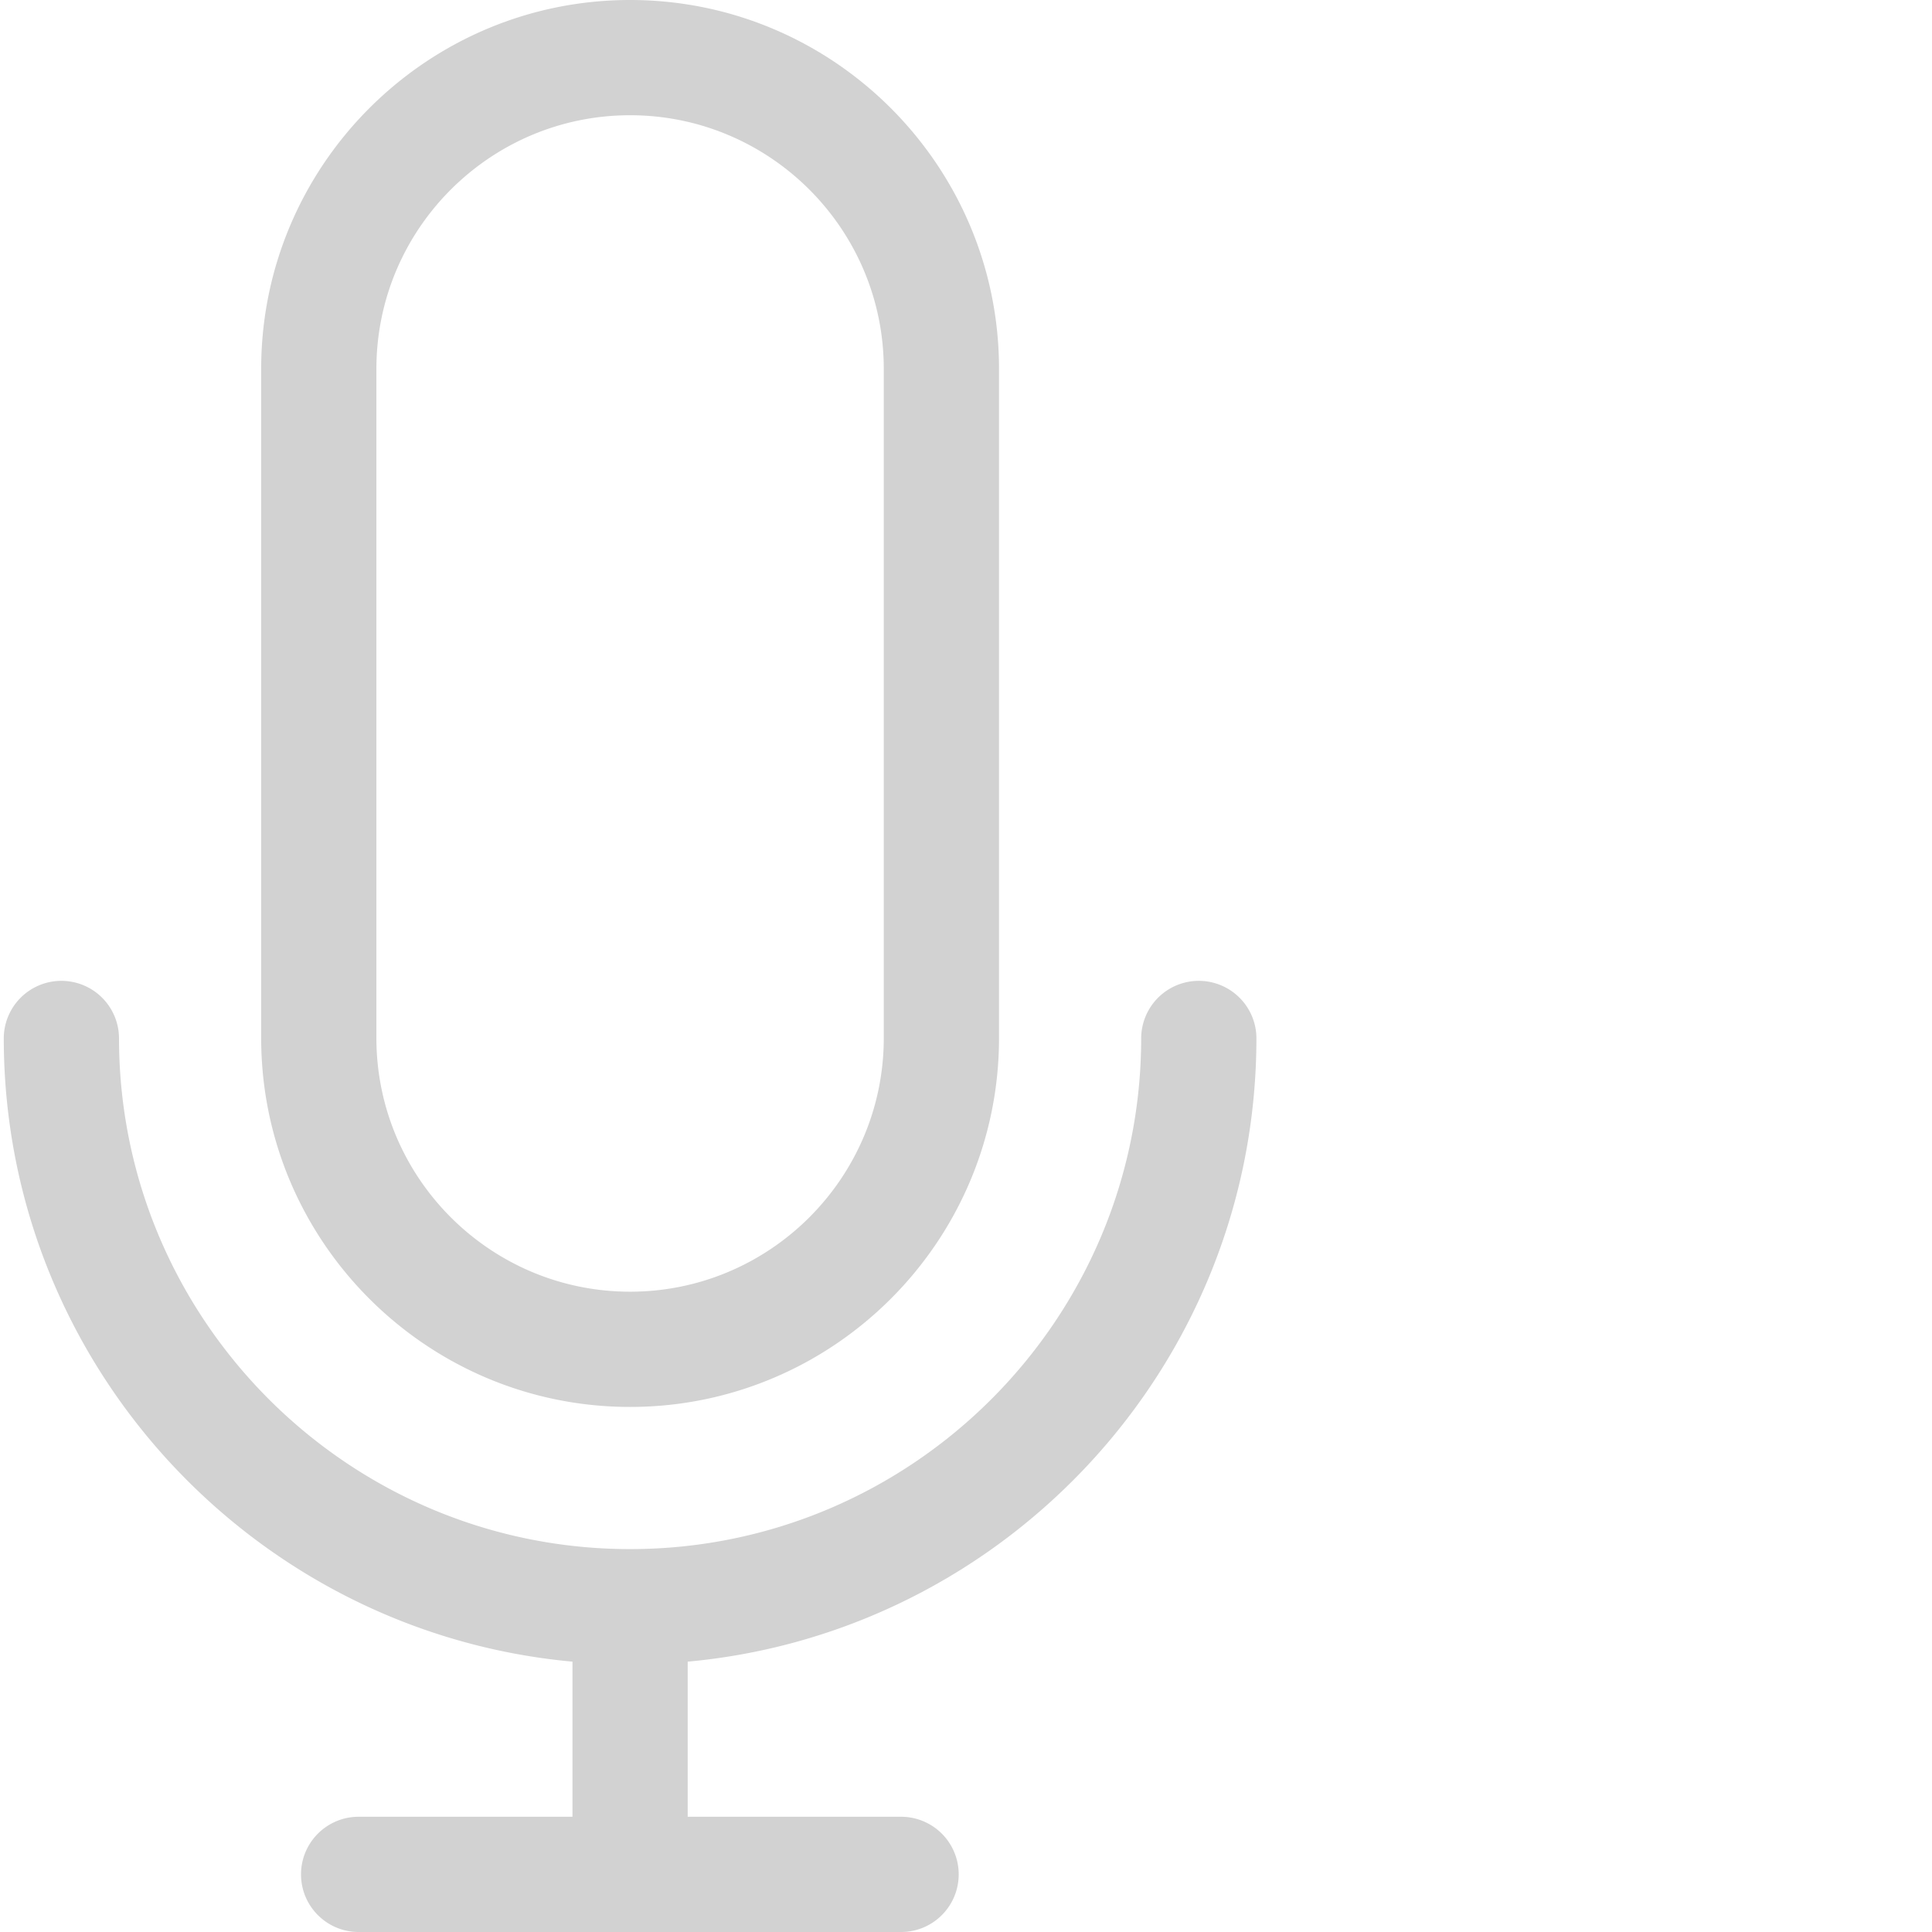
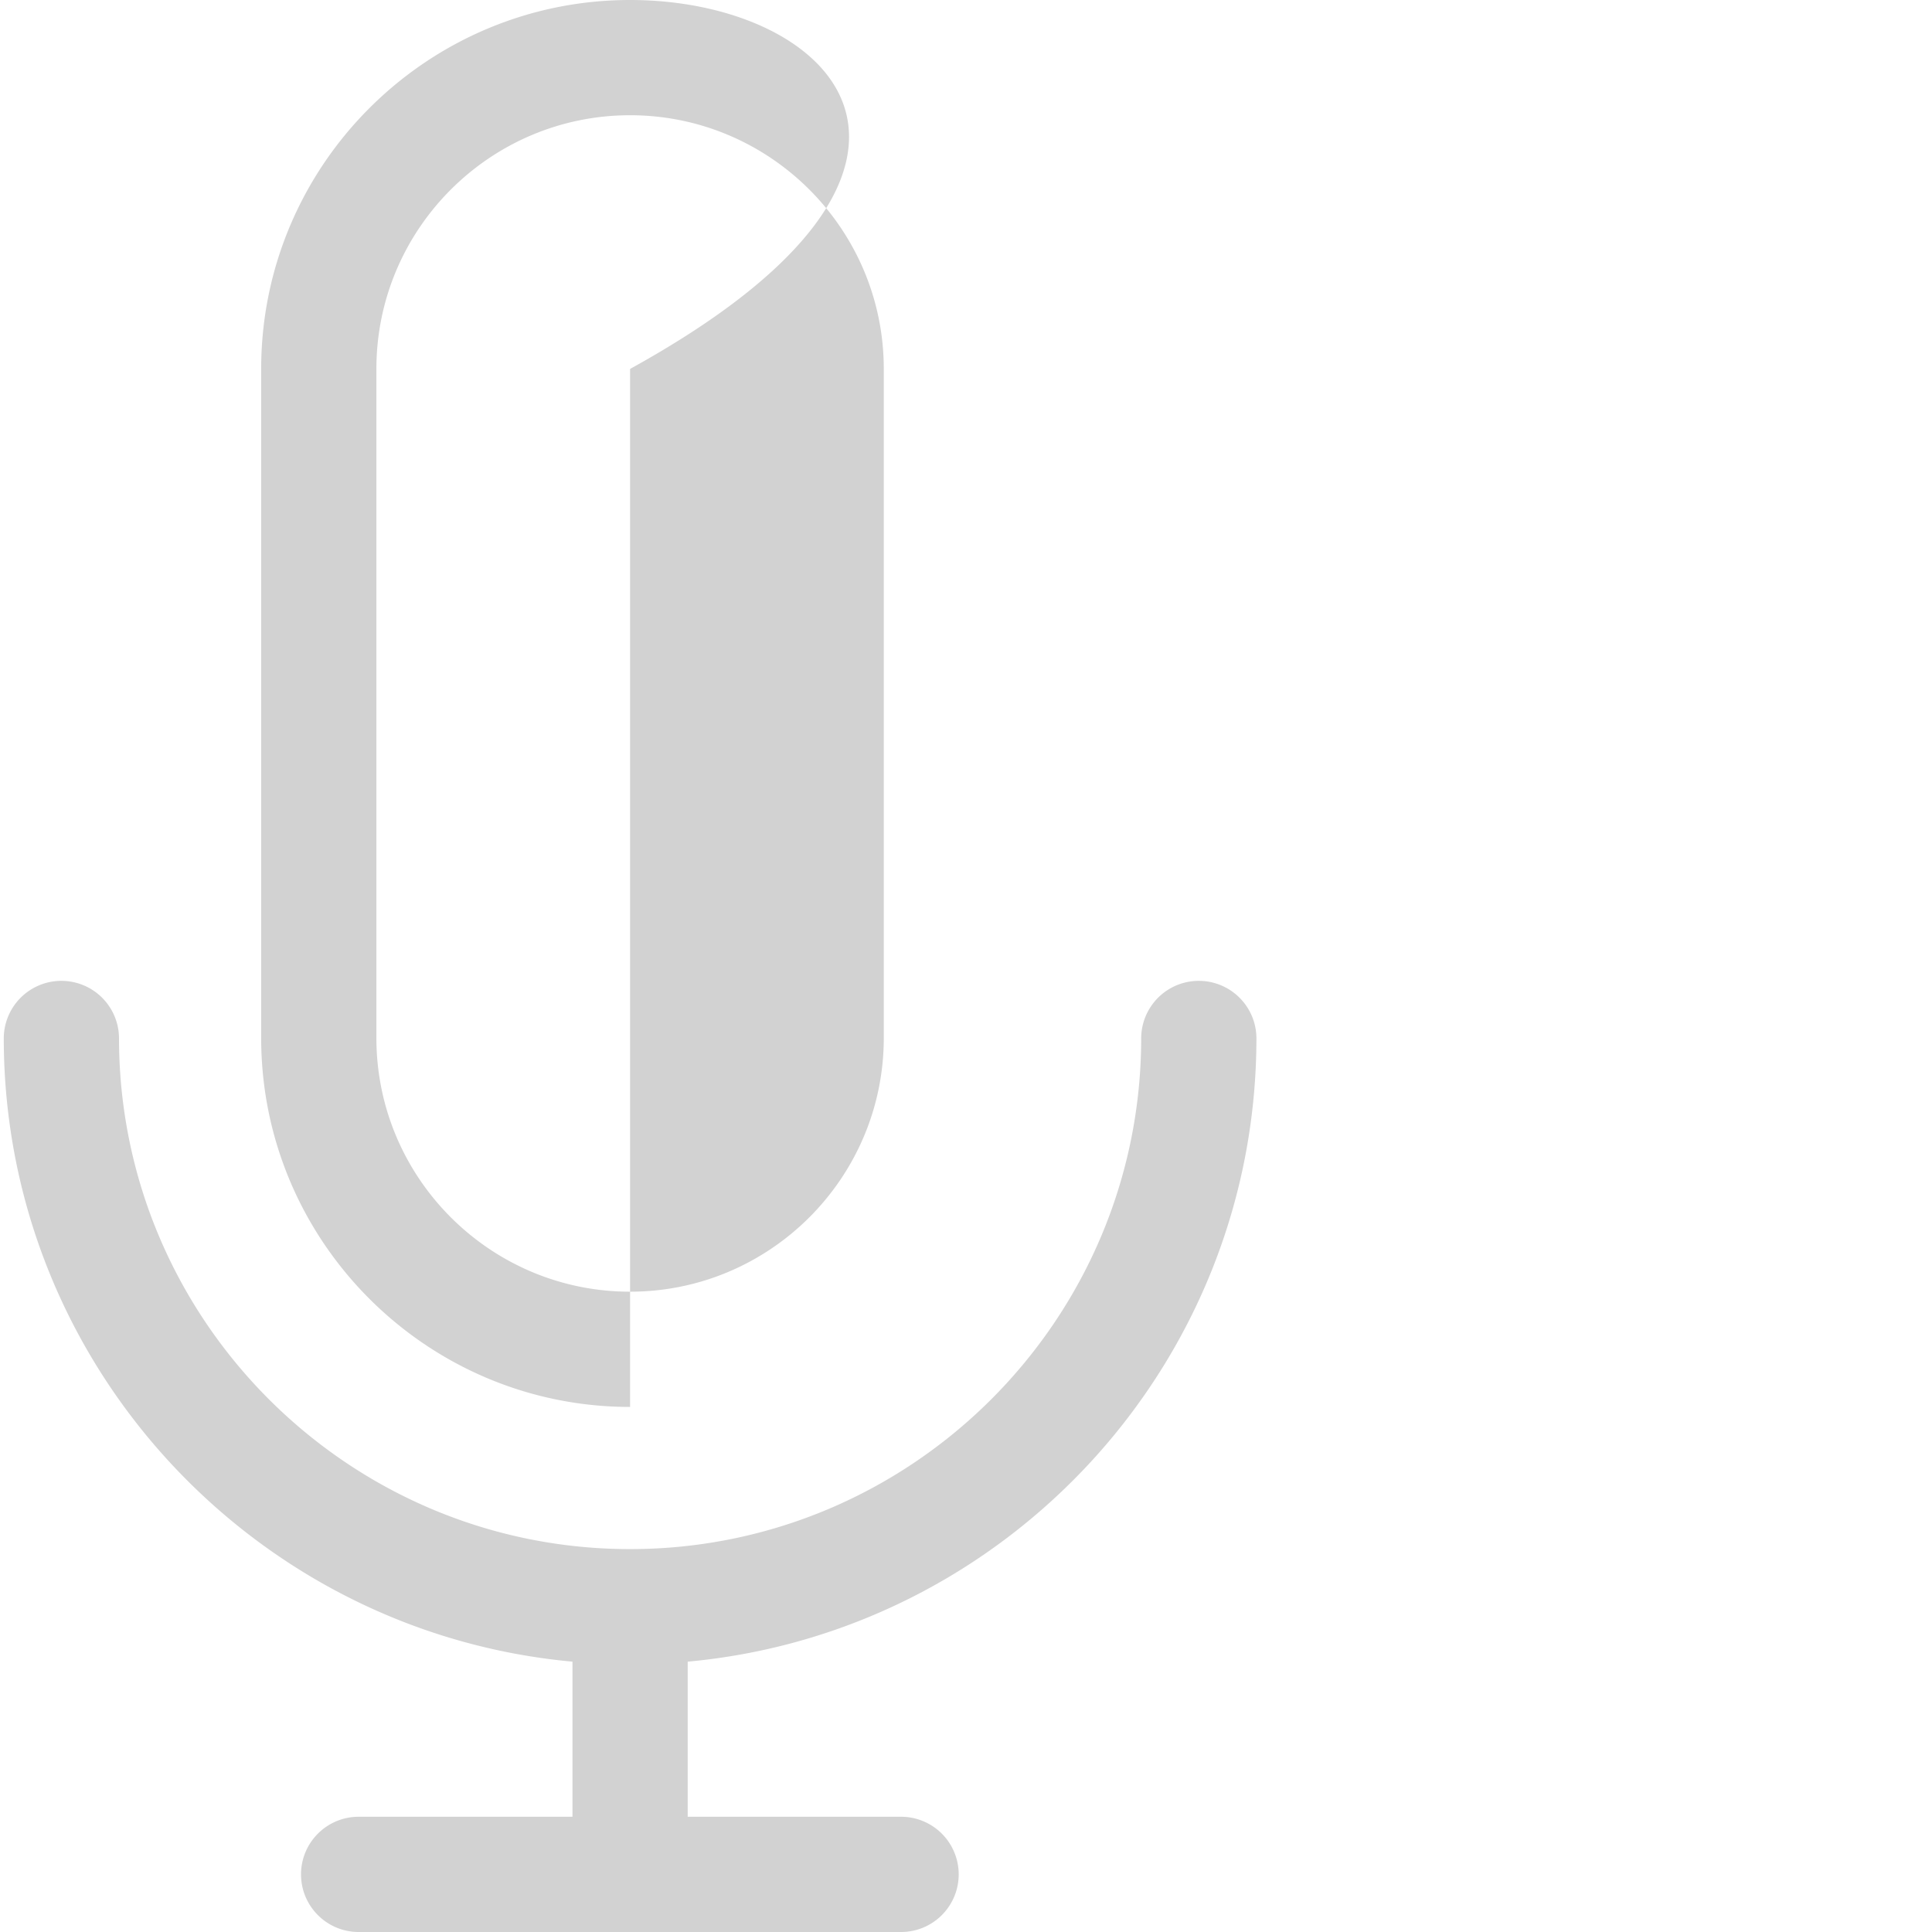
<svg xmlns="http://www.w3.org/2000/svg" width="512" height="512" viewBox="0 0 511 511.999" fill="#d2d2d2">
-   <path d="M332.465 275.082a15.27 15.27 0 0 0-30.539 0c0 74.688-60.758 135.445-135.445 135.445S31.039 349.77 31.039 275.082a15.27 15.27 0 0 0-30.539 0c0 86.379 66.32 157.539 150.711 165.273v41.105H94.547c-8.434 0-15.27 6.836-15.27 15.27S86.113 512 94.547 512h143.871a15.27 15.27 0 0 0 0-30.539H181.75v-41.105c84.395-7.73 150.715-78.895 150.715-165.273zm-165.985 97.77c53.91 0 97.77-43.859 97.77-97.77V97.766C264.25 43.859 220.391 0 166.48 0S68.715 43.859 68.715 97.766v177.316c0 53.91 43.859 97.77 97.766 97.77zM99.25 97.766c0-37.07 30.16-67.227 67.23-67.227s67.23 30.156 67.23 67.227v177.316c0 37.07-30.16 67.23-67.23 67.23s-67.23-30.16-67.23-67.23zm0 0" />
+   <path d="M332.465 275.082a15.27 15.27 0 0 0-30.539 0c0 74.688-60.758 135.445-135.445 135.445S31.039 349.77 31.039 275.082a15.27 15.27 0 0 0-30.539 0c0 86.379 66.32 157.539 150.711 165.273v41.105H94.547c-8.434 0-15.27 6.836-15.27 15.27S86.113 512 94.547 512h143.871a15.27 15.27 0 0 0 0-30.539H181.75v-41.105c84.395-7.73 150.715-78.895 150.715-165.273zm-165.985 97.77V97.766C264.25 43.859 220.391 0 166.48 0S68.715 43.859 68.715 97.766v177.316c0 53.91 43.859 97.77 97.766 97.77zM99.25 97.766c0-37.07 30.16-67.227 67.23-67.227s67.23 30.156 67.23 67.227v177.316c0 37.07-30.16 67.23-67.23 67.23s-67.23-30.16-67.23-67.23zm0 0" />
</svg>